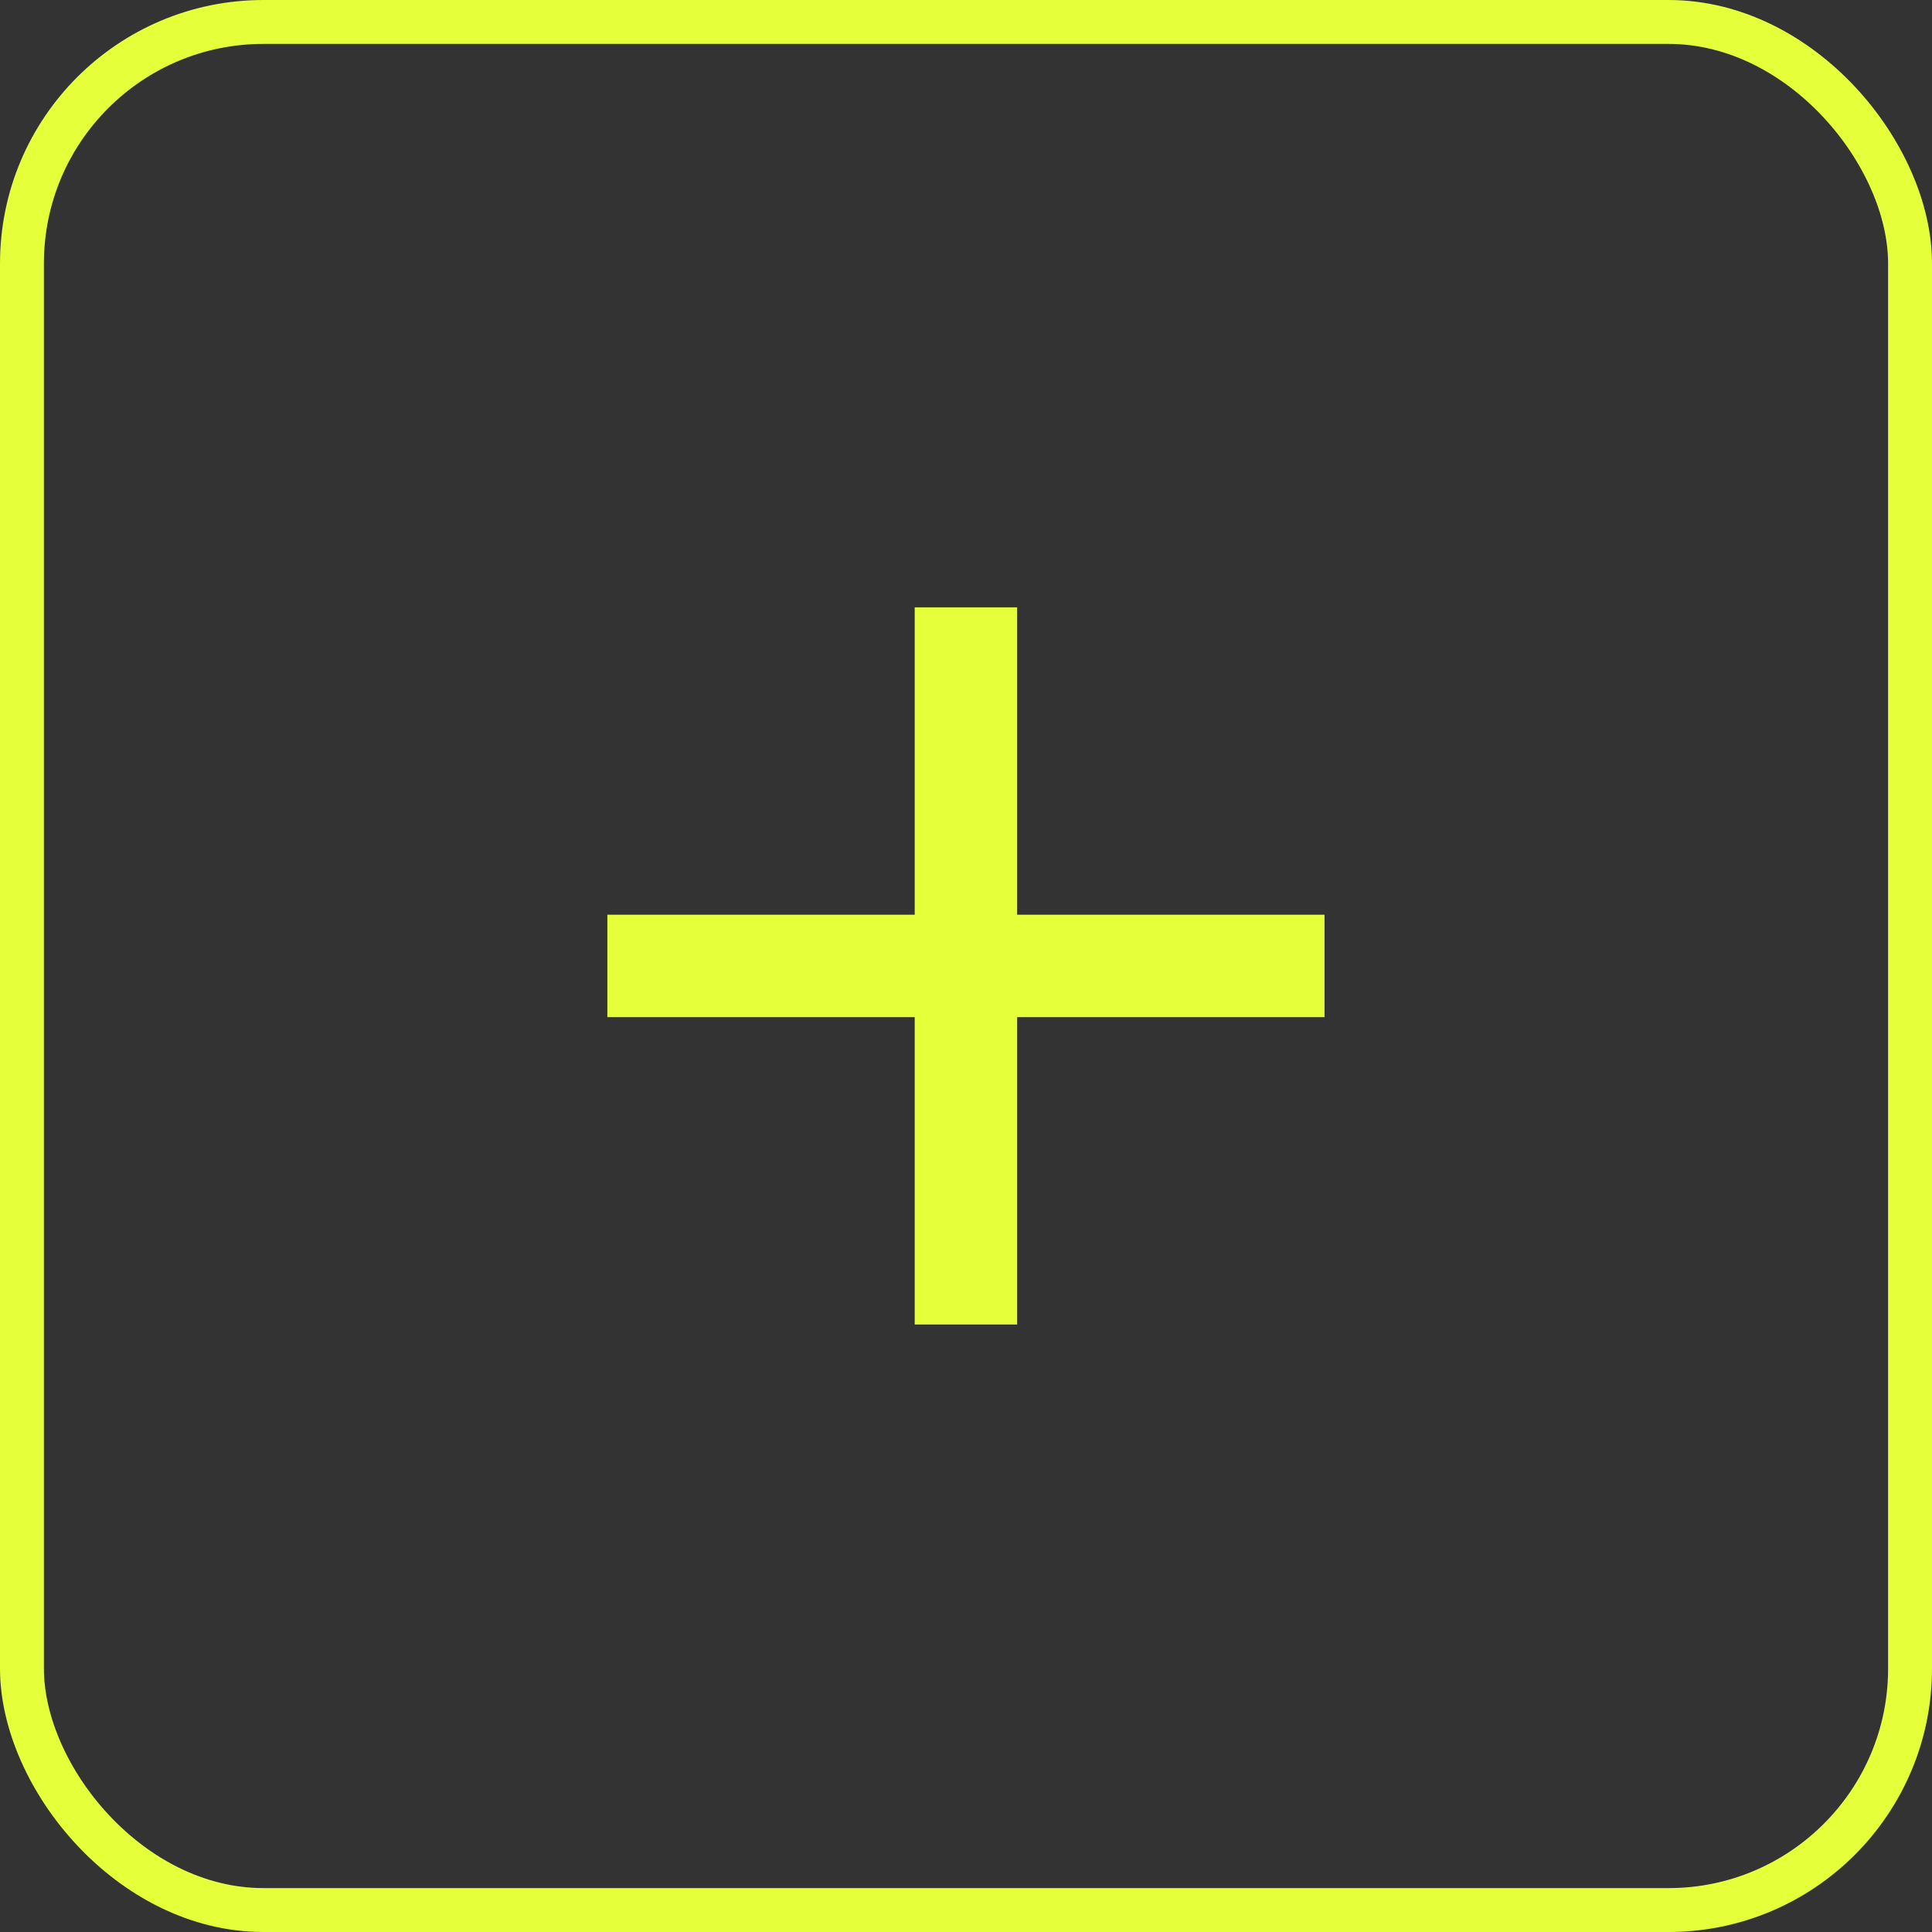
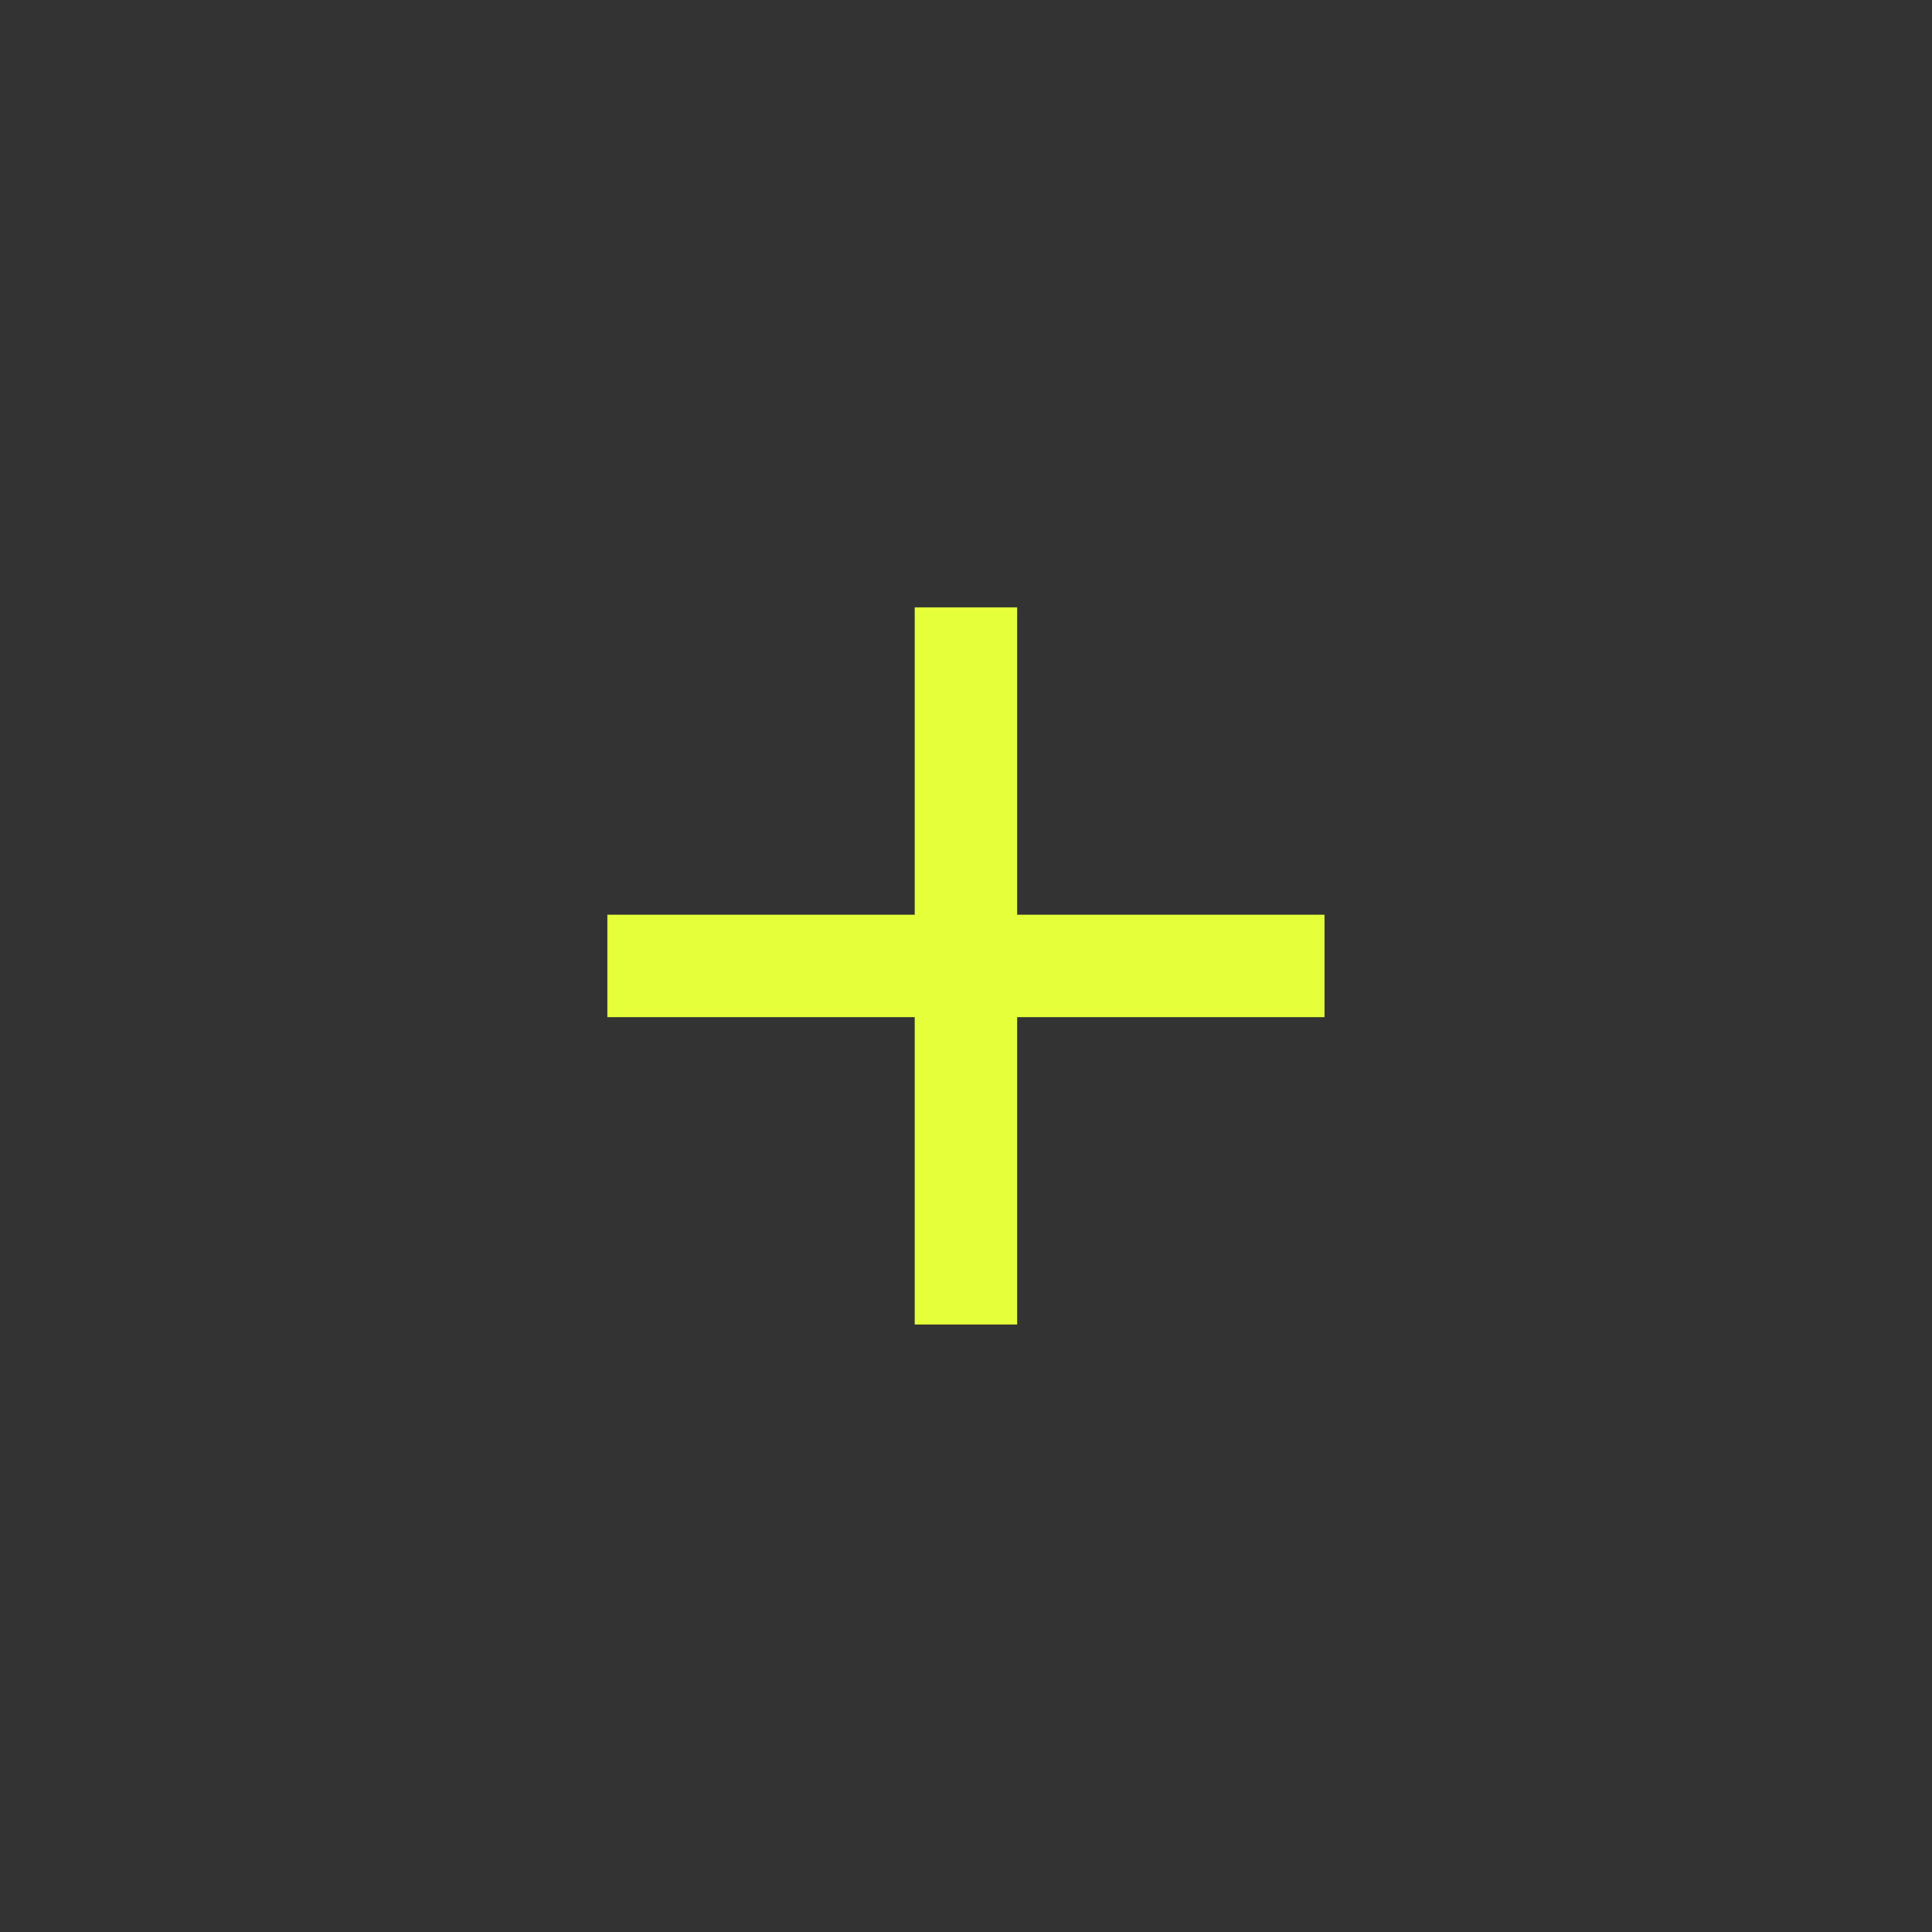
<svg xmlns="http://www.w3.org/2000/svg" width="44" height="44" viewBox="0 0 44 44" fill="none">
  <rect x="0" y="0" width="44" height="44" fill="#333333" stroke="none" />
-   <rect x="0.5" y="0.5" width="43" height="43" rx="5.5" stroke="#E5FF3A" />
  <path d="M20.832 23.165H13.832V20.832H20.832V13.832H23.165V20.832H30.165V23.165H23.165V30.165H20.832V23.165Z" fill="#E5FF3A" />
</svg>